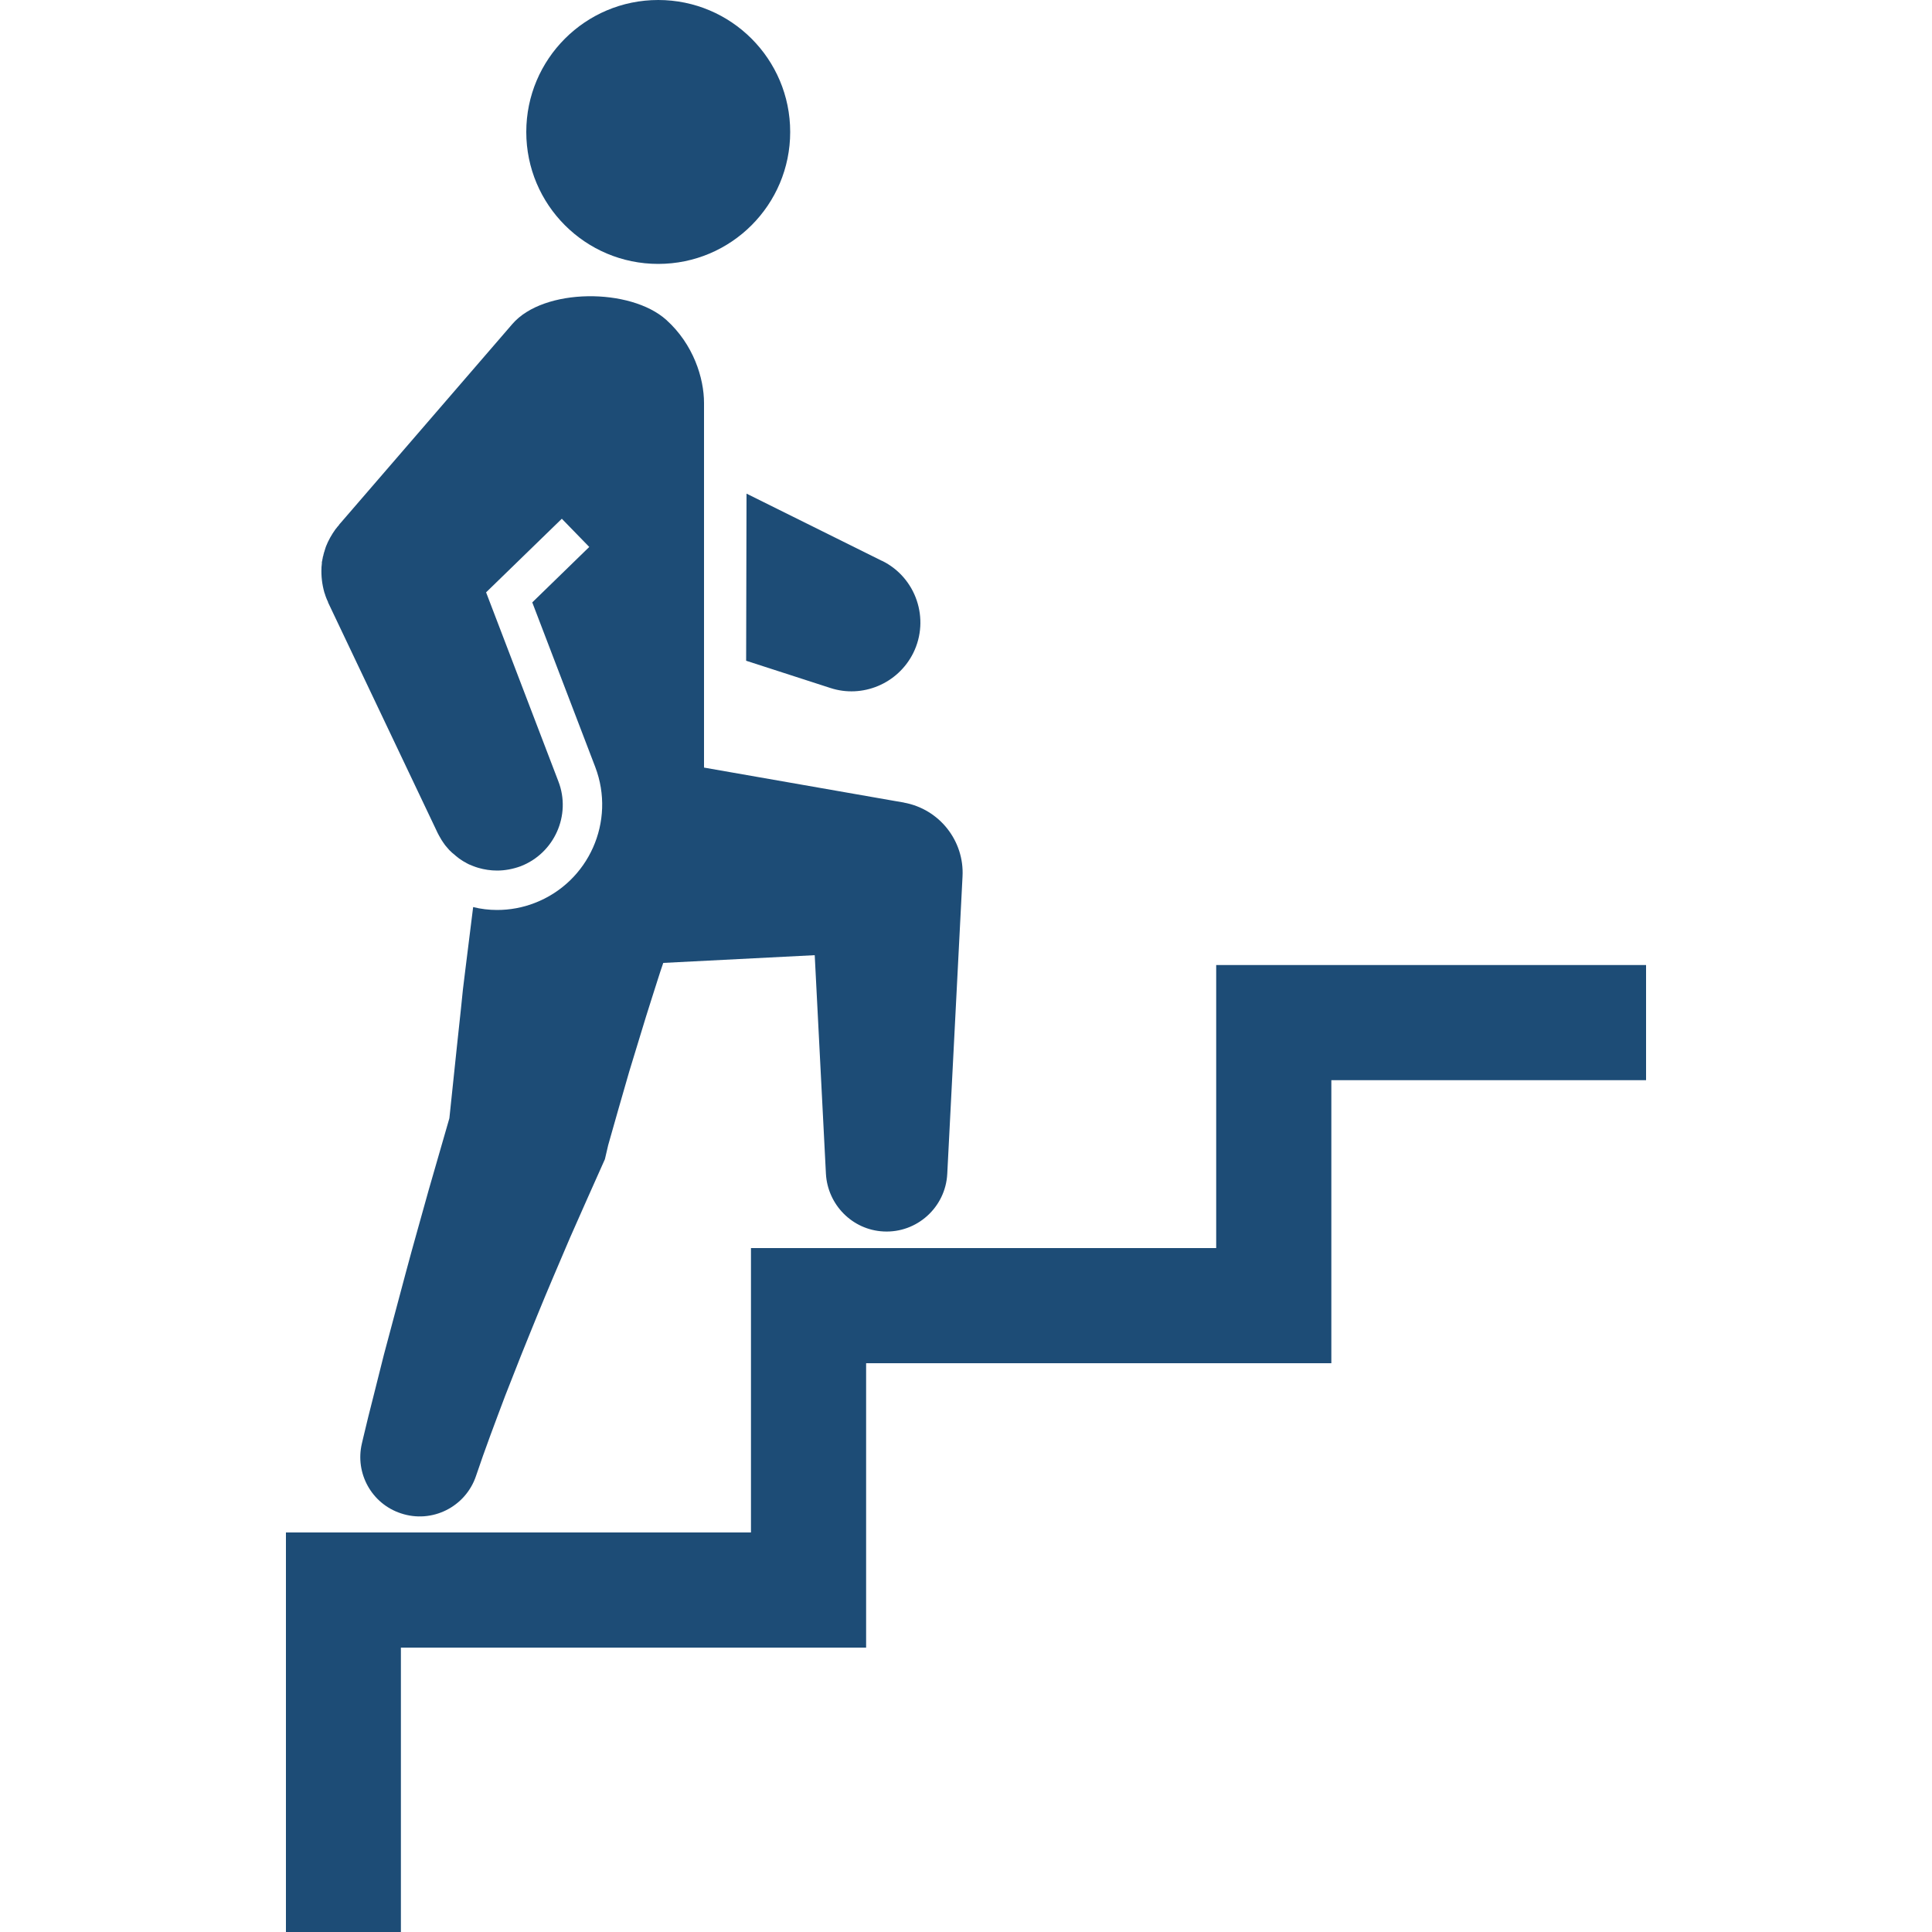
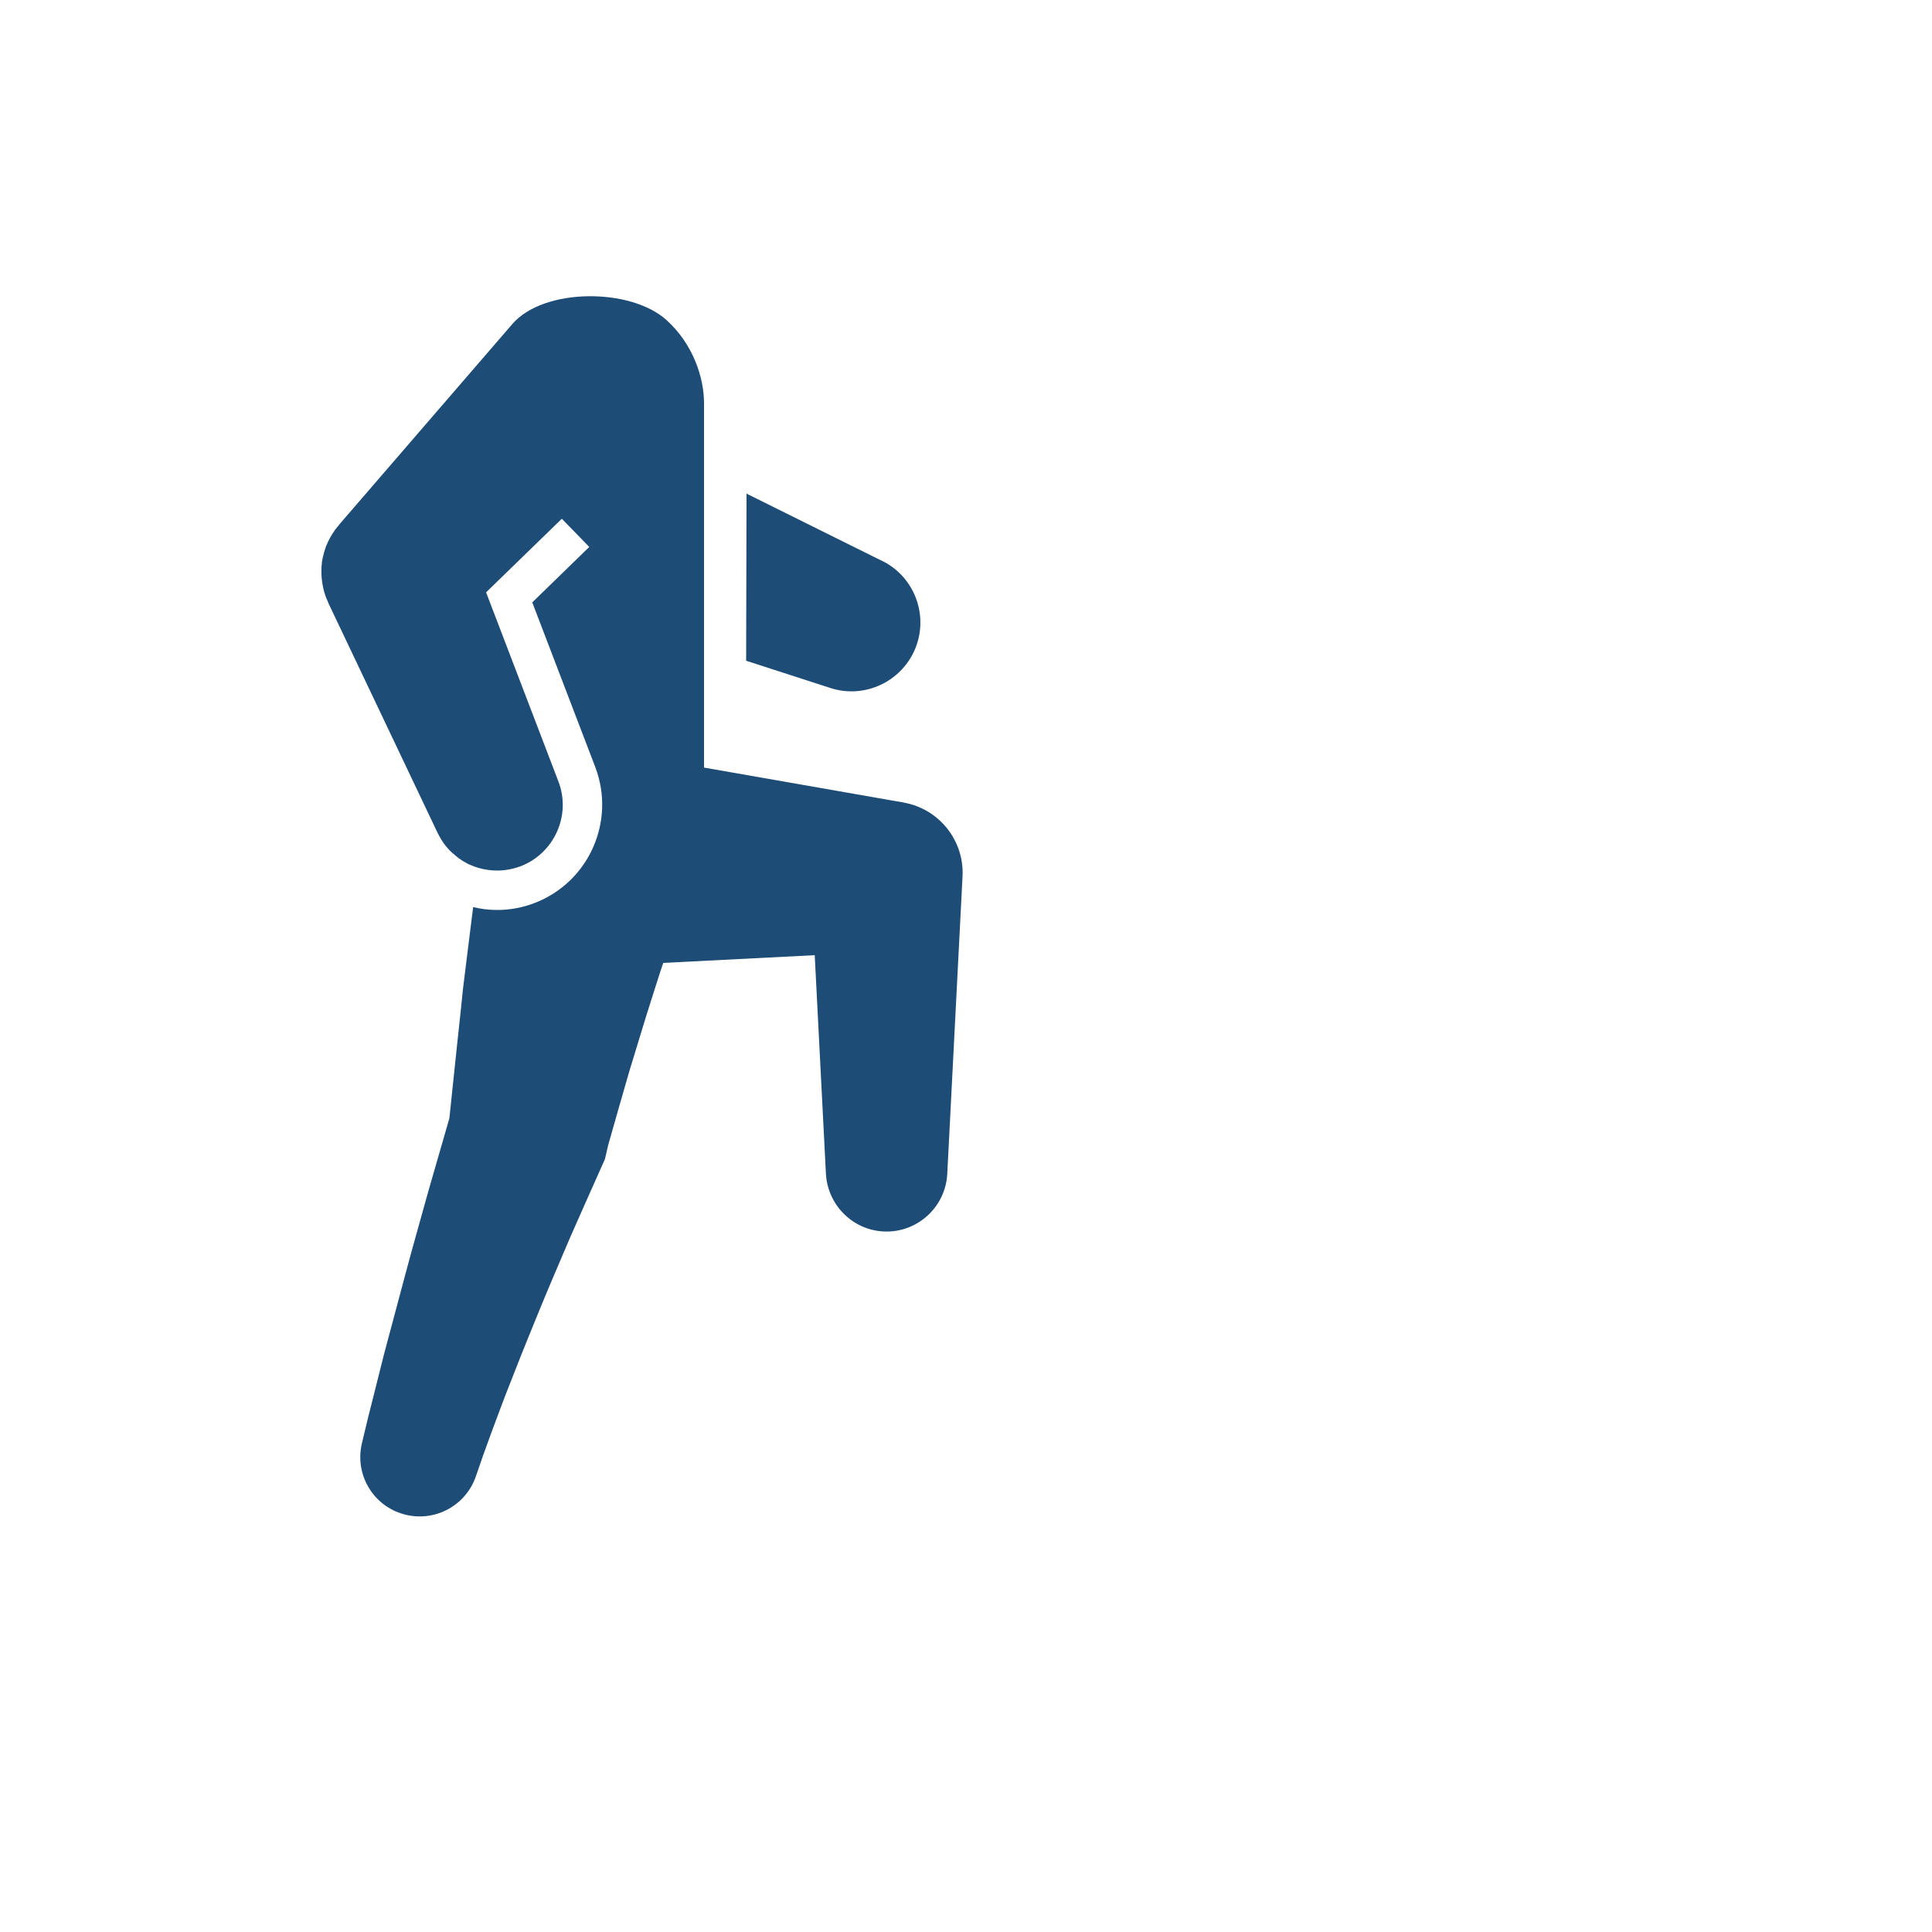
<svg xmlns="http://www.w3.org/2000/svg" id="_レイヤー_1" viewBox="0 0 100 100">
  <defs>
    <style>.cls-1{fill:#1d4c76;stroke-width:0px;}</style>
  </defs>
-   <circle class="cls-1" cx="34.07" cy="6.83" r="6.83" />
  <path class="cls-1" d="M46.79,41.54l-.41-.07-9.94-1.74v-18.87c0-1.29-.55-3.04-1.95-4.3-1.85-1.67-6.35-1.67-7.97.21l-8.78,10.17-.2.23v.02c-.06.05-.09.1-.13.15-.02.02-.03.04-.05.06-.2.28-.37.58-.49.89,0,0,0,.02-.01.03-.02.06-.04.13-.06.19,0,.02-.01.04-.02.06-.01.05-.03.1-.04.15,0,.04-.02.07-.03.11,0,.04-.01.07-.02.11,0,.05-.02.1-.03.15,0,.02,0,.05,0,.07,0,.07-.02.13-.02.2,0,0,0,.02,0,.03-.02.43.03.86.15,1.28,0,.02.01.03.02.05.02.07.04.14.07.21.03.08.06.15.1.23,0,0,0,.01,0,.02l5.67,11.93c.05.1.1.19.16.29.01.02.03.05.04.07.06.09.11.17.17.25,0,.01.02.02.03.04.06.07.12.14.18.21.02.03.05.05.08.08.06.06.12.12.19.17.03.02.05.04.08.07.06.05.13.1.19.15.03.02.06.04.09.06.07.05.15.1.23.14.02,0,.03.02.05.03.09.05.17.09.26.12.02.01.05.02.07.03.1.04.19.07.29.1.31.09.64.14.97.14.41,0,.82-.08,1.21-.22,1.75-.67,2.64-2.65,1.96-4.4l-3.74-9.78,3.92-3.81,1.42,1.46-2.95,2.87,3.26,8.52c1.07,2.81-.33,5.96-3.14,7.04-.62.24-1.28.36-1.94.36-.42,0-.84-.05-1.24-.15l-.41,3.29-.12.98-.1.98-.21,1.96-.39,3.72-1.07,3.71c-.39,1.42-.8,2.83-1.18,4.26l-1.14,4.27-.54,2.15-.27,1.07-.26,1.08-.07.3c-.36,1.53.5,3.11,2.02,3.61,1.61.54,3.35-.33,3.89-1.94.47-1.4.99-2.77,1.51-4.15l.81-2.06c.27-.69.56-1.37.83-2.05l.42-1.02.43-1.02.87-2.04c.59-1.35,1.2-2.7,1.8-4.05l.17-.73c.36-1.27.72-2.54,1.09-3.81l.58-1.9.29-.95.3-.95c.2-.61.38-1.22.59-1.82l7.84-.4.58,11.32c.09,1.59,1.36,2.9,2.98,2.98,1.73.09,3.21-1.25,3.3-2.98l.79-15.39c.1-1.84-1.19-3.5-3.05-3.83Z" />
  <path class="cls-1" d="M45.65,29.03l-7.01-3.48-.02,8.65,4.36,1.41c1.65.54,3.49-.21,4.29-1.81.87-1.76.15-3.9-1.61-4.77Z" />
-   <polygon class="cls-1" points="85.2 49.95 62.95 49.95 62.95 64.6 38.87 64.6 38.87 79.32 14.8 79.32 14.8 100 20.75 100 20.75 85.28 44.83 85.28 44.83 70.56 68.91 70.56 68.91 55.91 85.2 55.91 85.2 49.95" />
</svg>